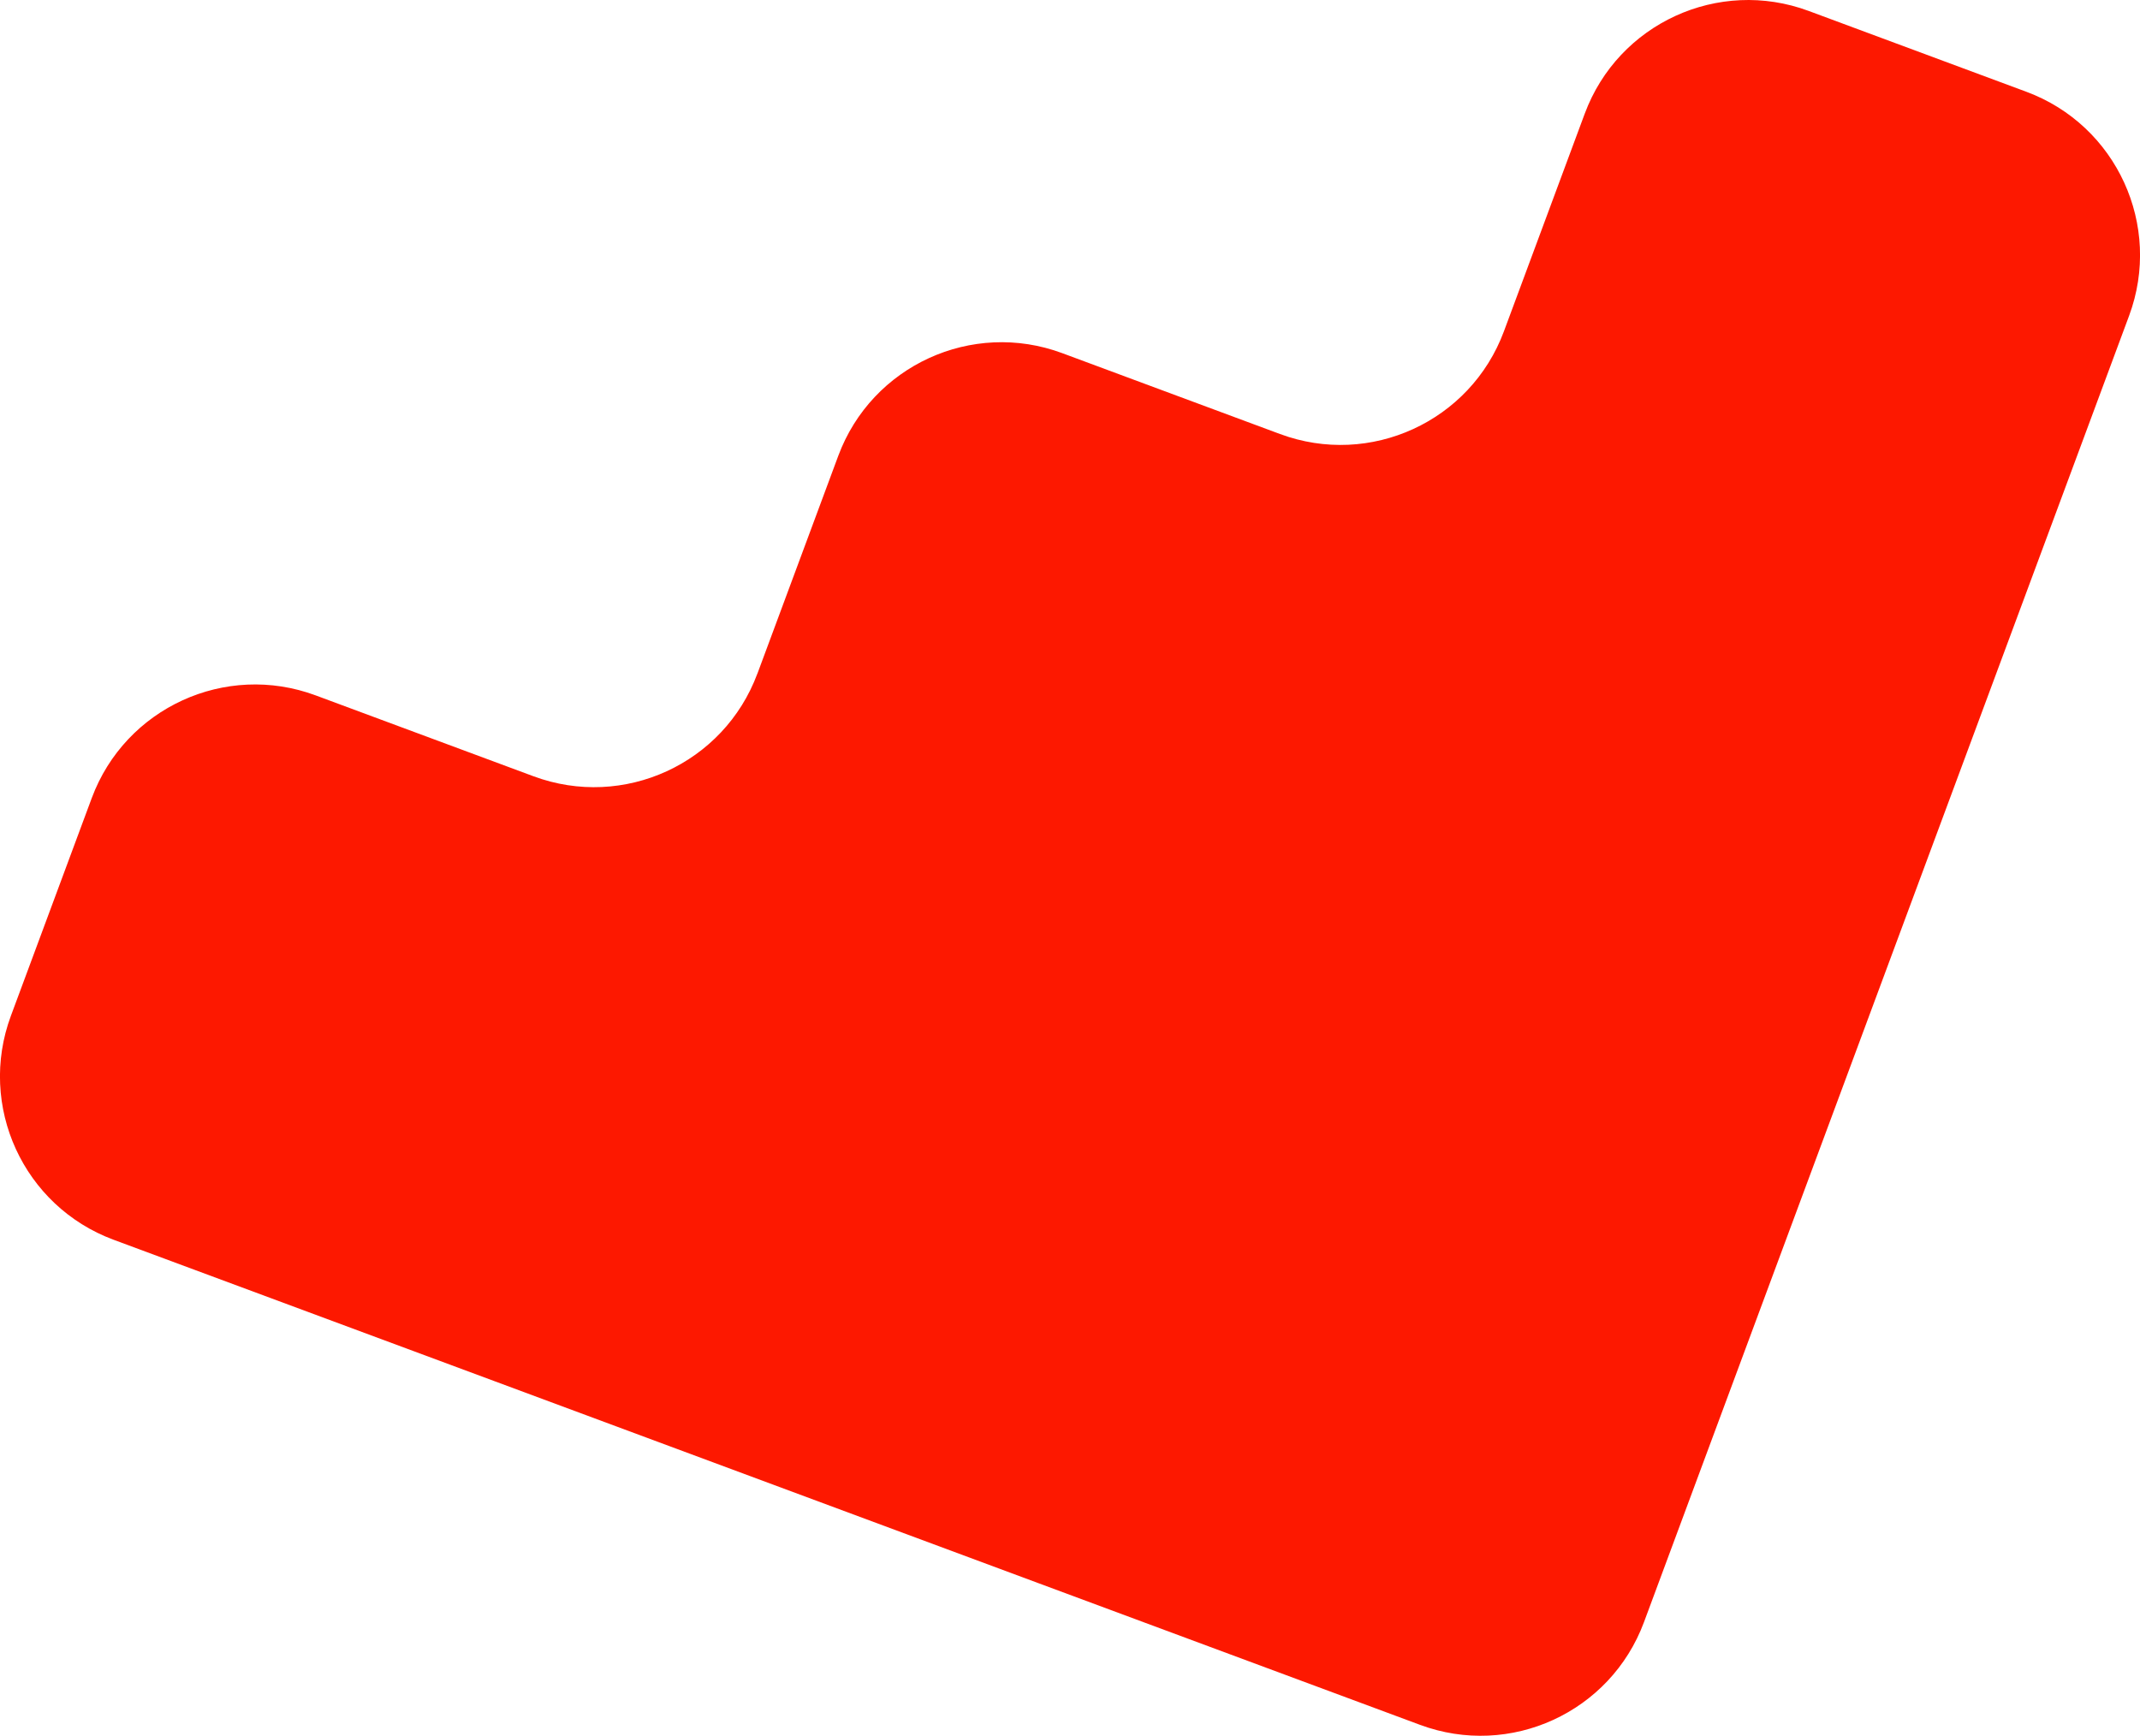
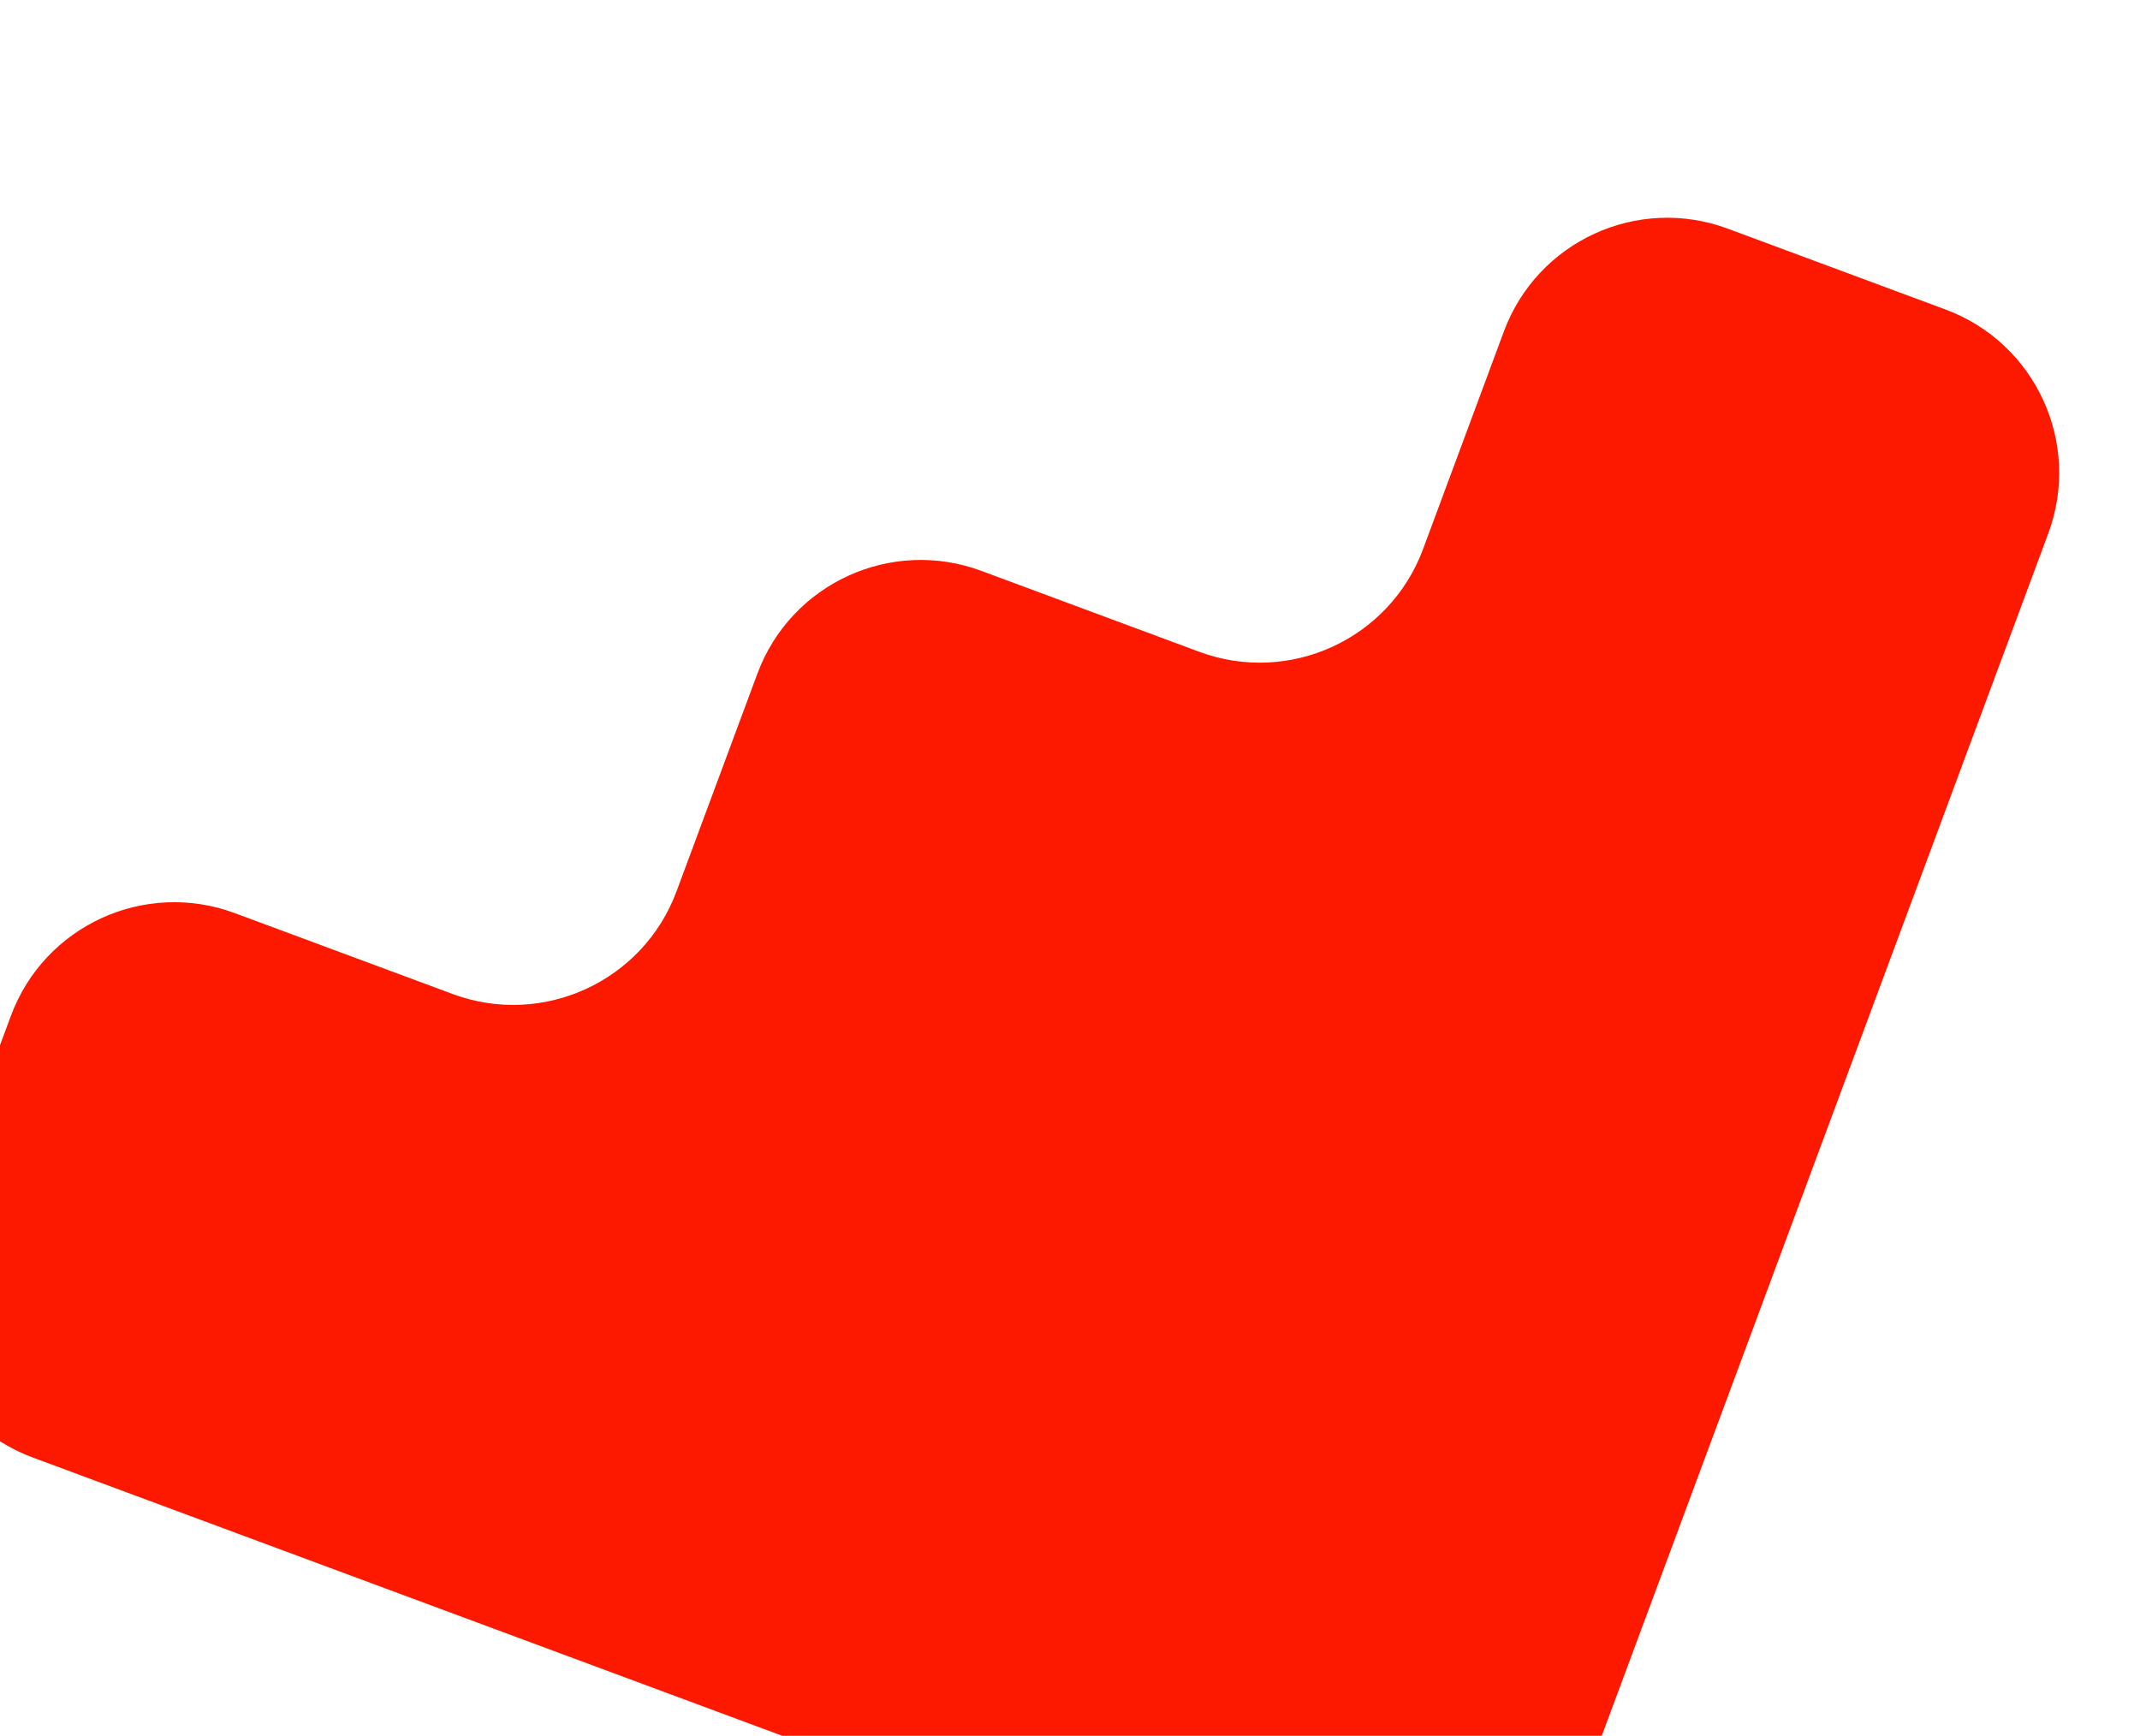
<svg xmlns="http://www.w3.org/2000/svg" id="_レイヤー_2" data-name="レイヤー 2" viewBox="0 0 406.31 329.56">
  <defs>
    <style>
      .cls-1 {
        fill: #fd1800;
      }
    </style>
  </defs>
  <g id="_レイヤー_1-2" data-name="レイヤー 1">
-     <path class="cls-1" d="M143.81,127.88l15.35-41.34c6.36-17.12,25.39-25.85,42.52-19.49l41.34,15.35c17.12,6.36,36.16-2.37,42.52-19.49l15.35-41.34c6.36-17.12,25.39-25.85,42.52-19.49l41.34,15.35h0c17.12,6.36,25.85,25.39,19.49,42.52l-92.11,248.04c-6.36,17.12-25.39,25.85-42.52,19.49l-72.35-26.86-103.35-38.38-72.35-26.86c-17.12-6.36-25.85-25.39-19.49-42.52l15.35-41.34c6.36-17.12,25.39-25.85,42.52-19.49l41.34,15.35c17.12,6.36,36.16-2.37,42.52-19.49Z" />
+     <path class="cls-1" d="M143.81,127.88c6.36-17.12,25.39-25.85,42.52-19.49l41.34,15.35c17.12,6.36,36.16-2.37,42.52-19.49l15.35-41.34c6.36-17.12,25.39-25.85,42.52-19.49l41.34,15.35h0c17.12,6.36,25.85,25.39,19.49,42.52l-92.11,248.04c-6.36,17.12-25.39,25.85-42.52,19.49l-72.35-26.86-103.35-38.38-72.35-26.86c-17.12-6.36-25.85-25.39-19.49-42.52l15.35-41.34c6.36-17.12,25.39-25.85,42.52-19.49l41.34,15.35c17.12,6.36,36.16-2.37,42.52-19.49Z" />
  </g>
</svg>